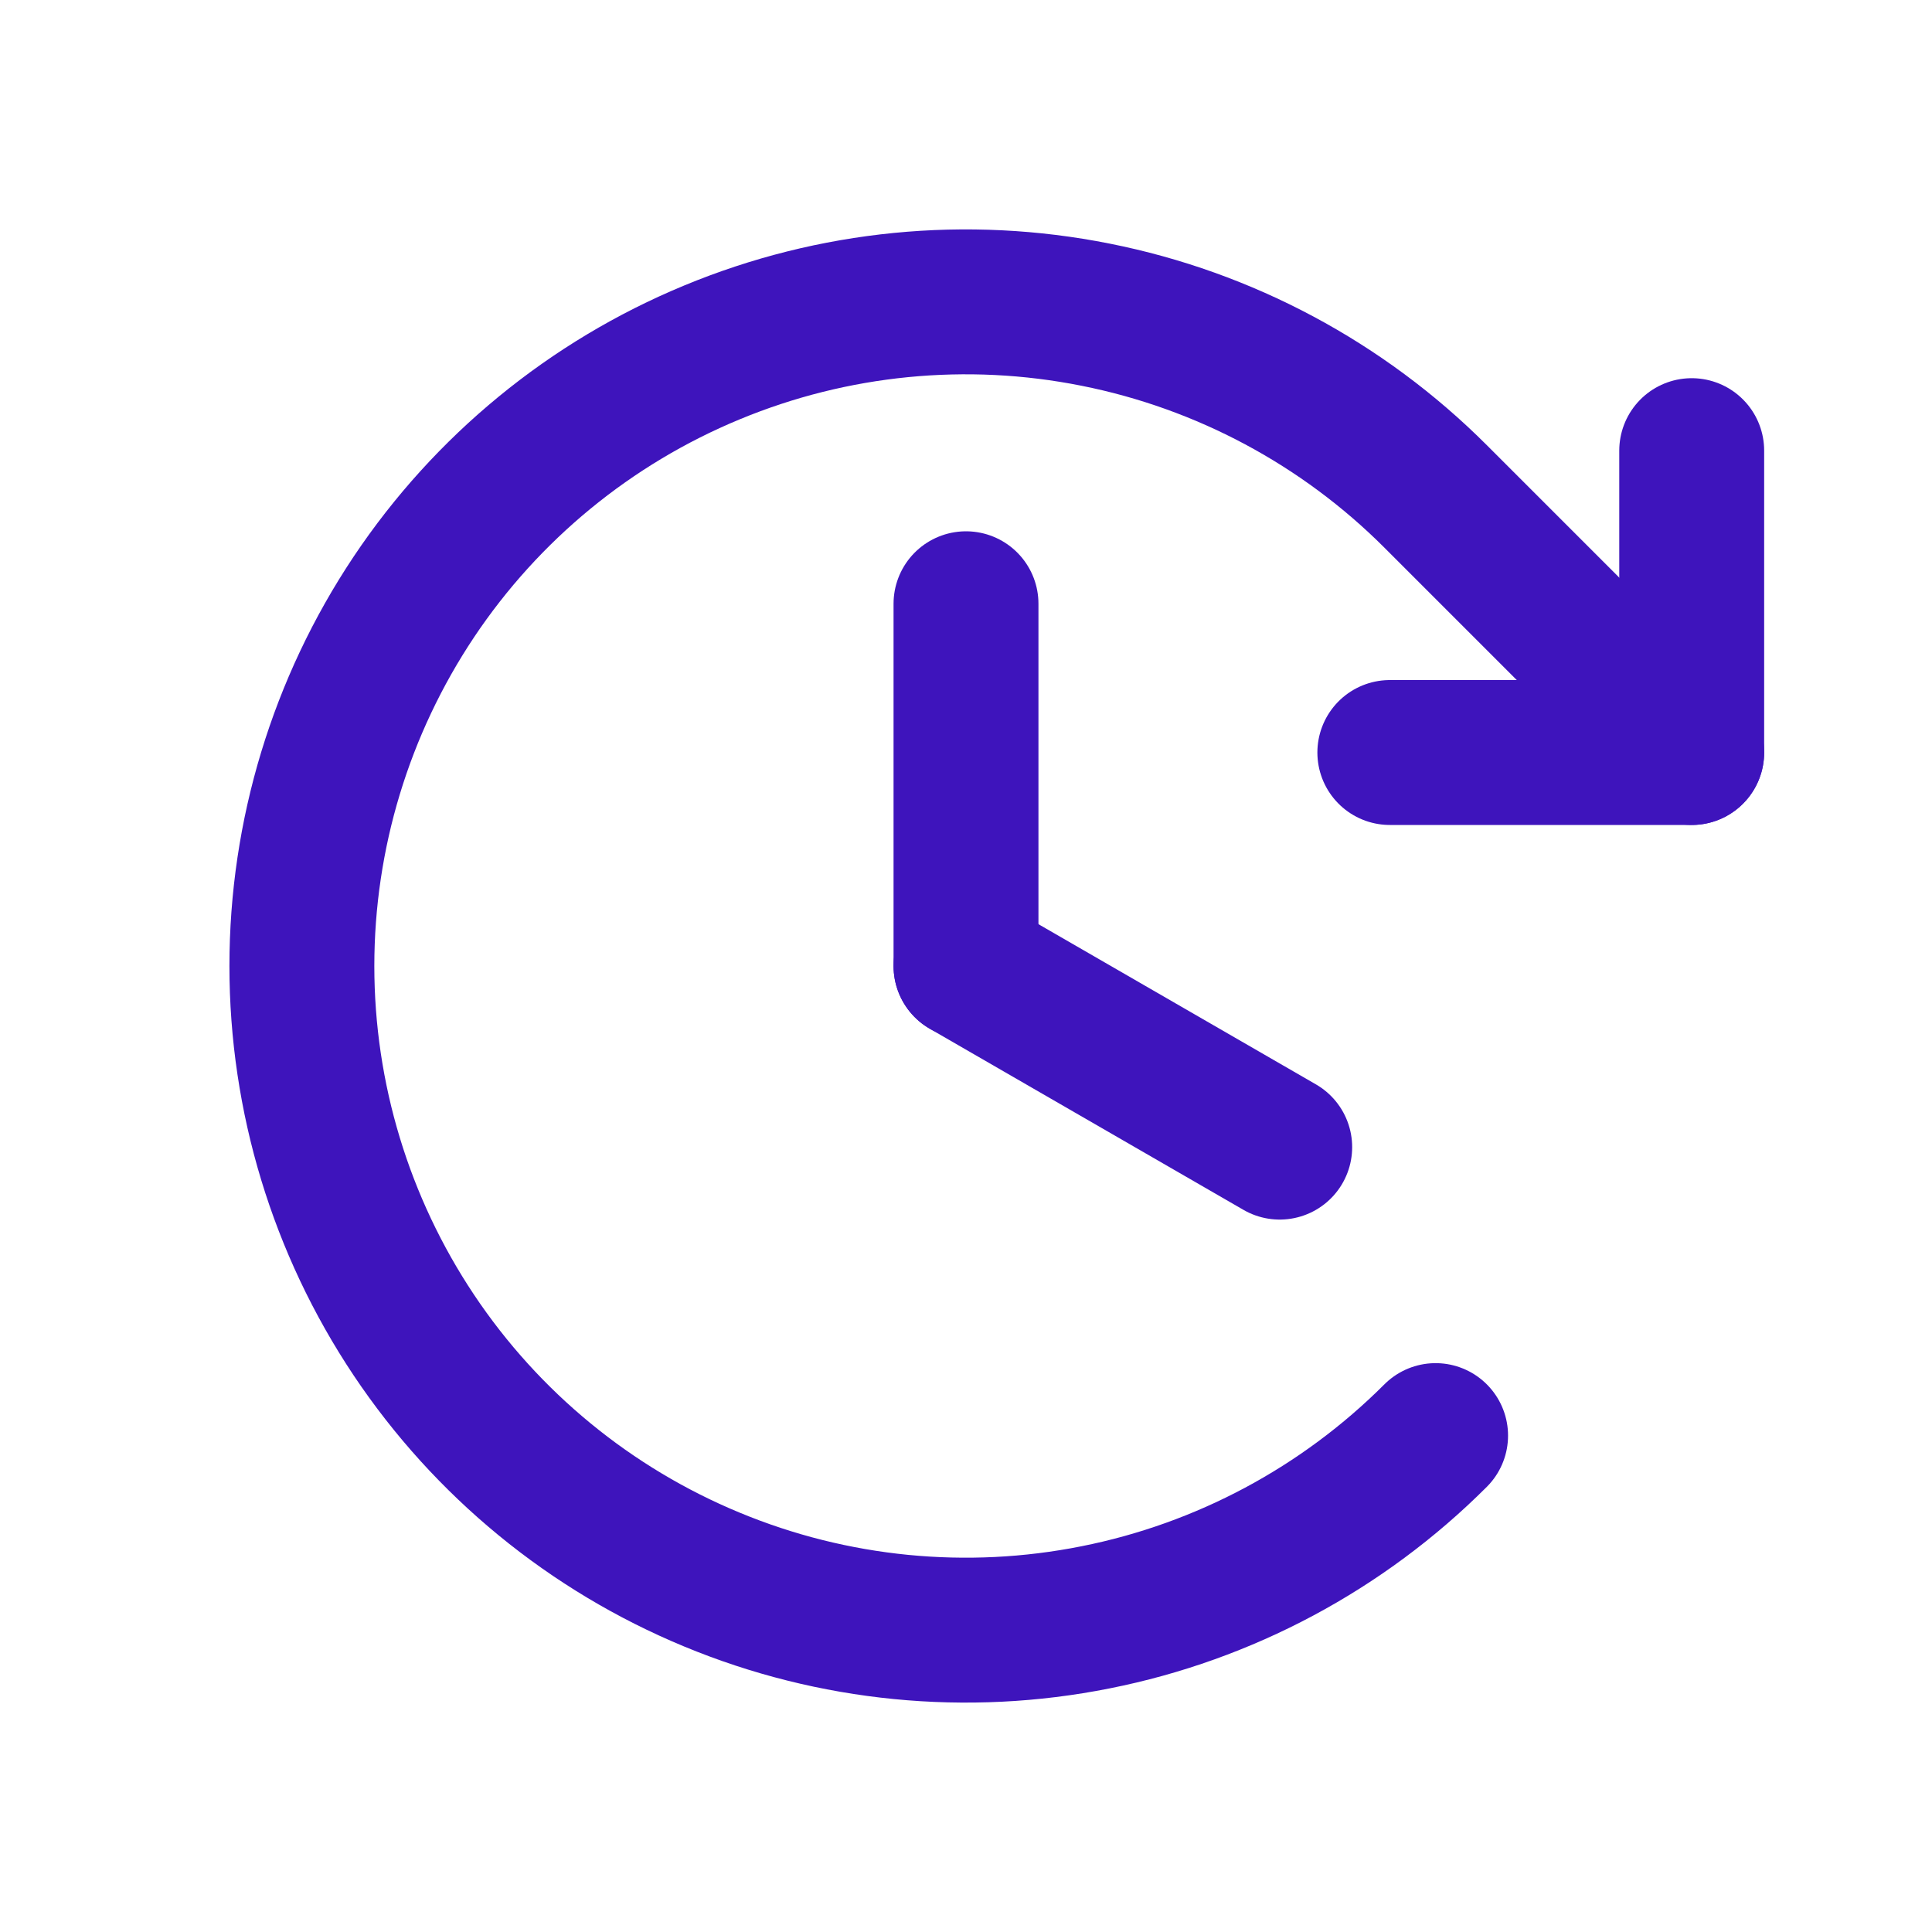
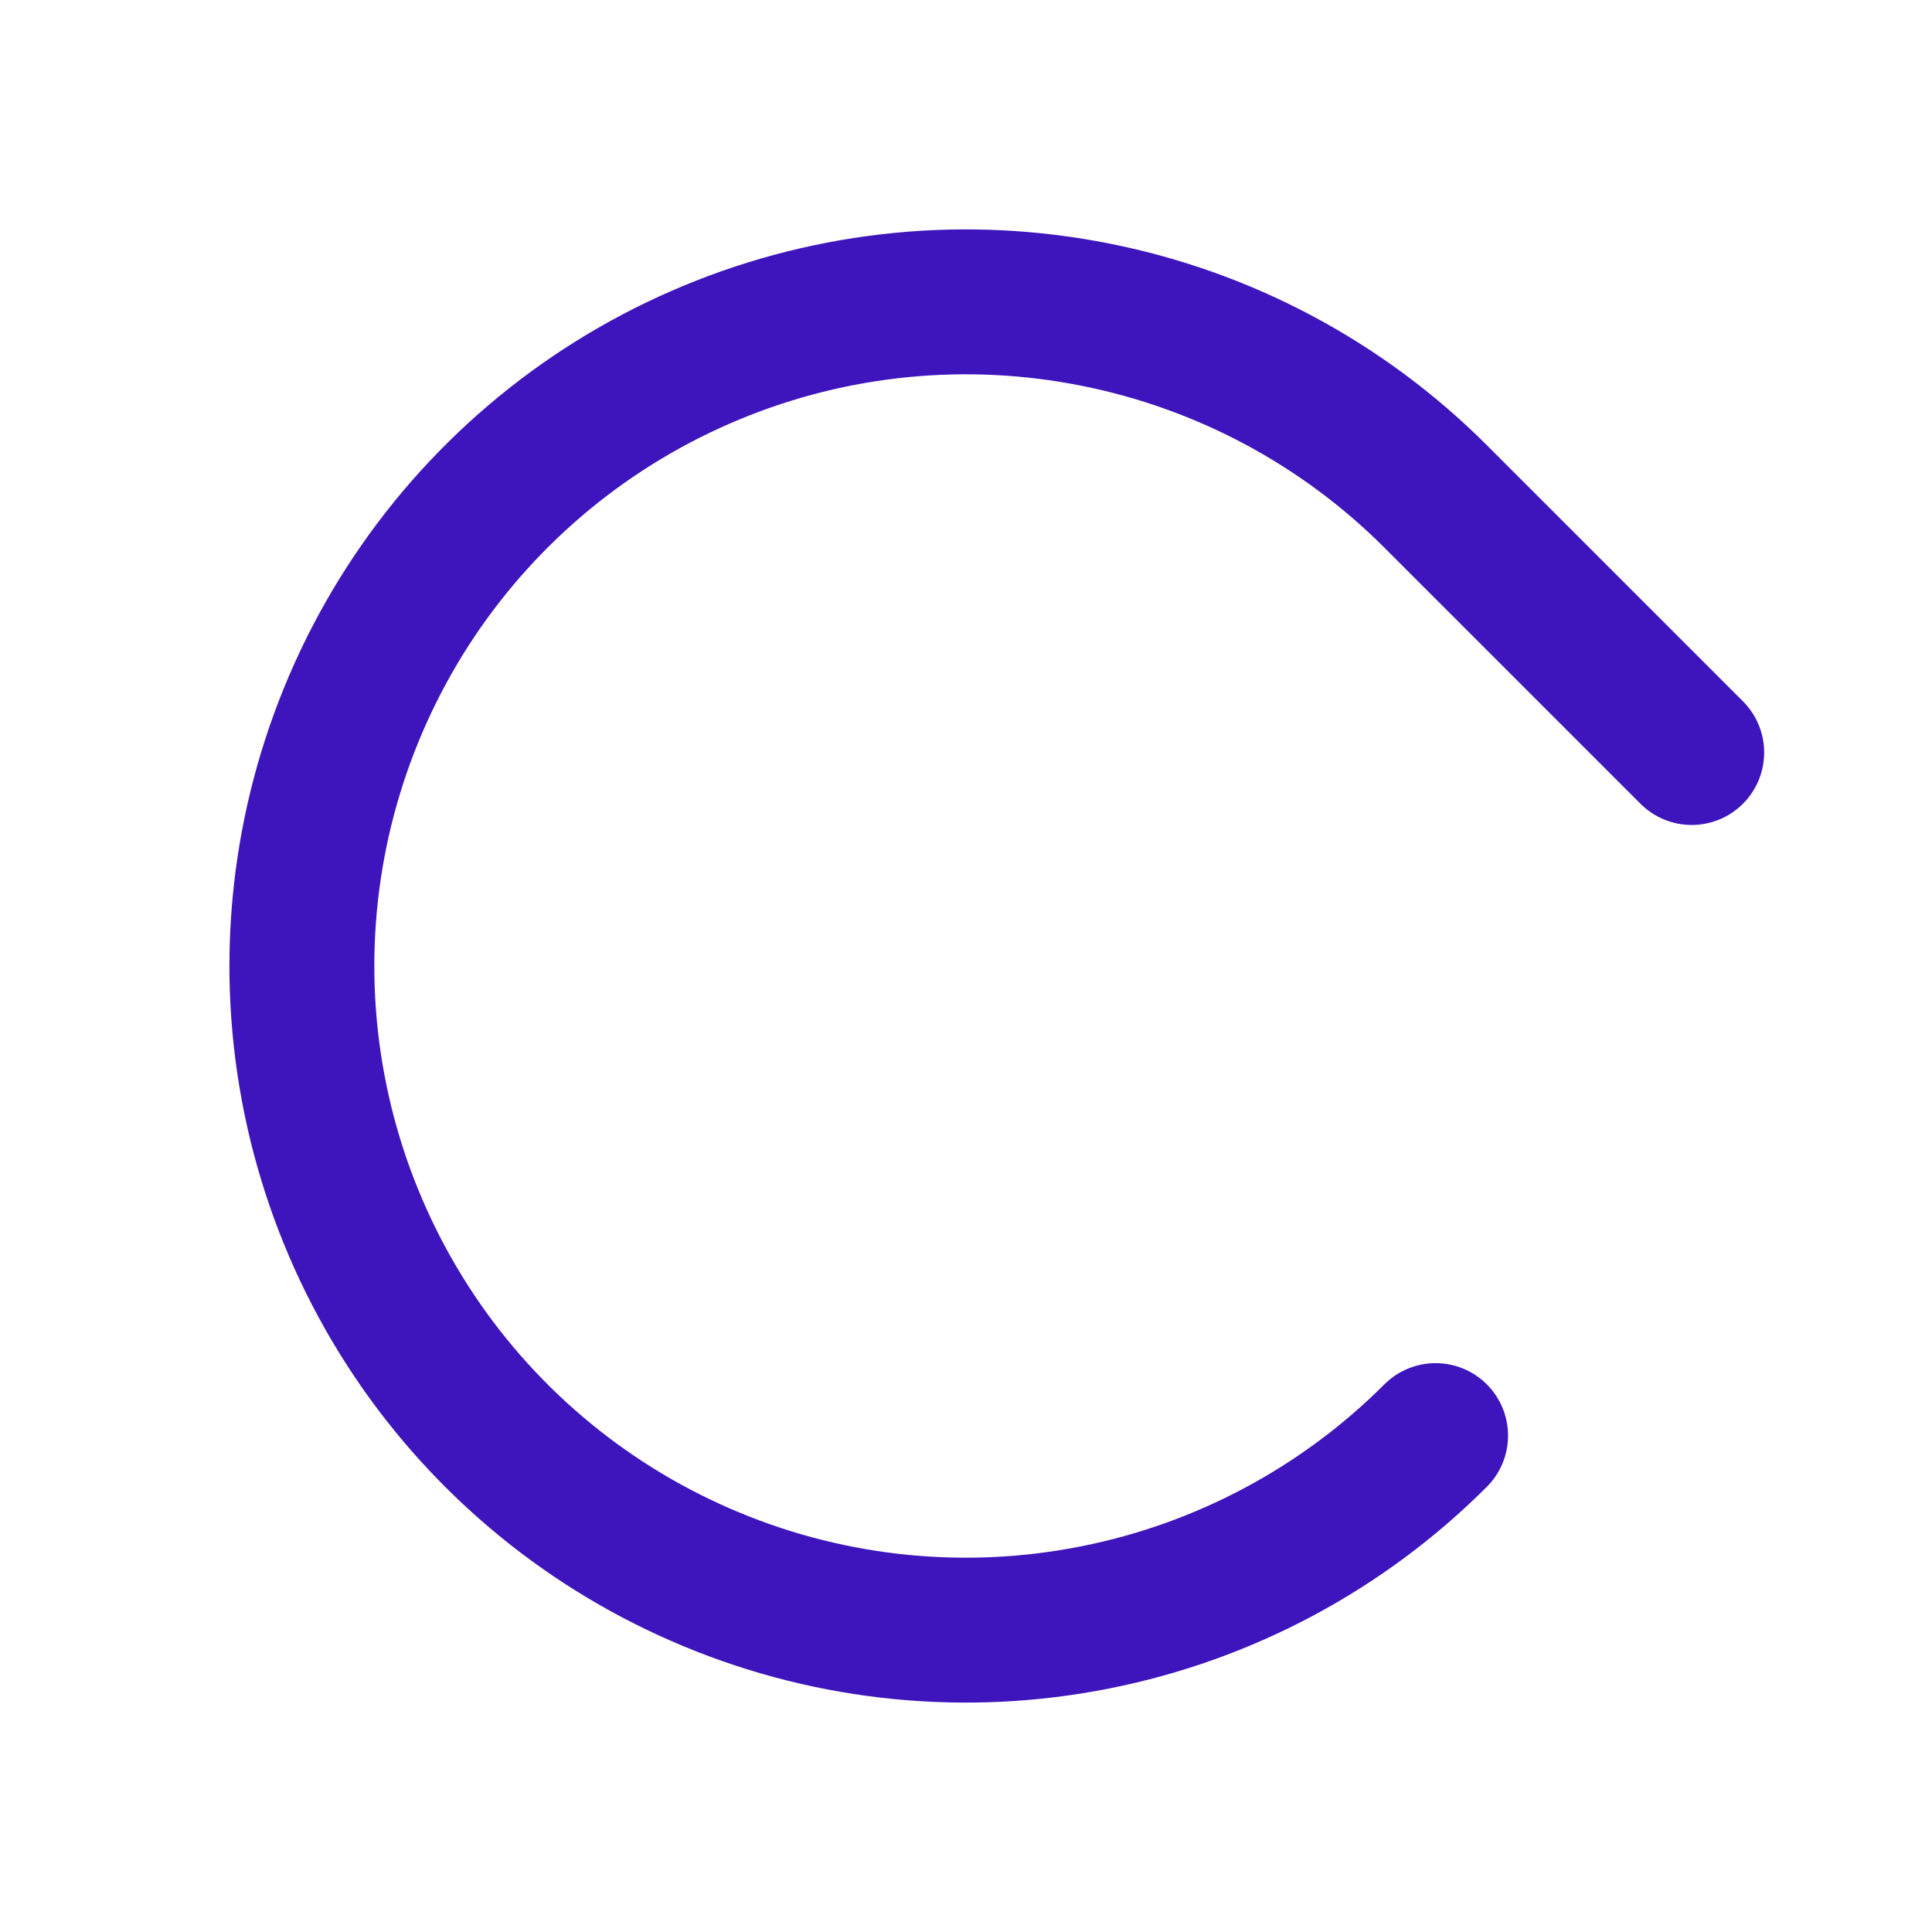
<svg xmlns="http://www.w3.org/2000/svg" width="16" height="16" viewBox="0 0 16 16" fill="none">
-   <path d="M8 5V8" stroke="#3E14BC" stroke-width="1.2" stroke-linecap="round" stroke-linejoin="round" />
-   <path d="M10.598 9.5L8 8" stroke="#3E14BC" stroke-width="1.2" stroke-linecap="round" stroke-linejoin="round" />
-   <path d="M11.51 6.232H14.01V3.732" stroke="#3E14BC" stroke-width="1.2" stroke-linecap="round" stroke-linejoin="round" />
  <path d="M11.889 11.889C11.12 12.658 10.14 13.182 9.073 13.394C8.006 13.607 6.9 13.498 5.895 13.081C4.89 12.665 4.031 11.96 3.427 11.056C2.823 10.151 2.5 9.088 2.5 8C2.5 6.912 2.823 5.849 3.427 4.944C4.031 4.04 4.89 3.335 5.895 2.919C6.9 2.502 8.006 2.393 9.073 2.606C10.14 2.818 11.12 3.342 11.889 4.111L14.01 6.232" stroke="#3E14BC" stroke-width="1.2" stroke-linecap="round" stroke-linejoin="round" />
</svg>